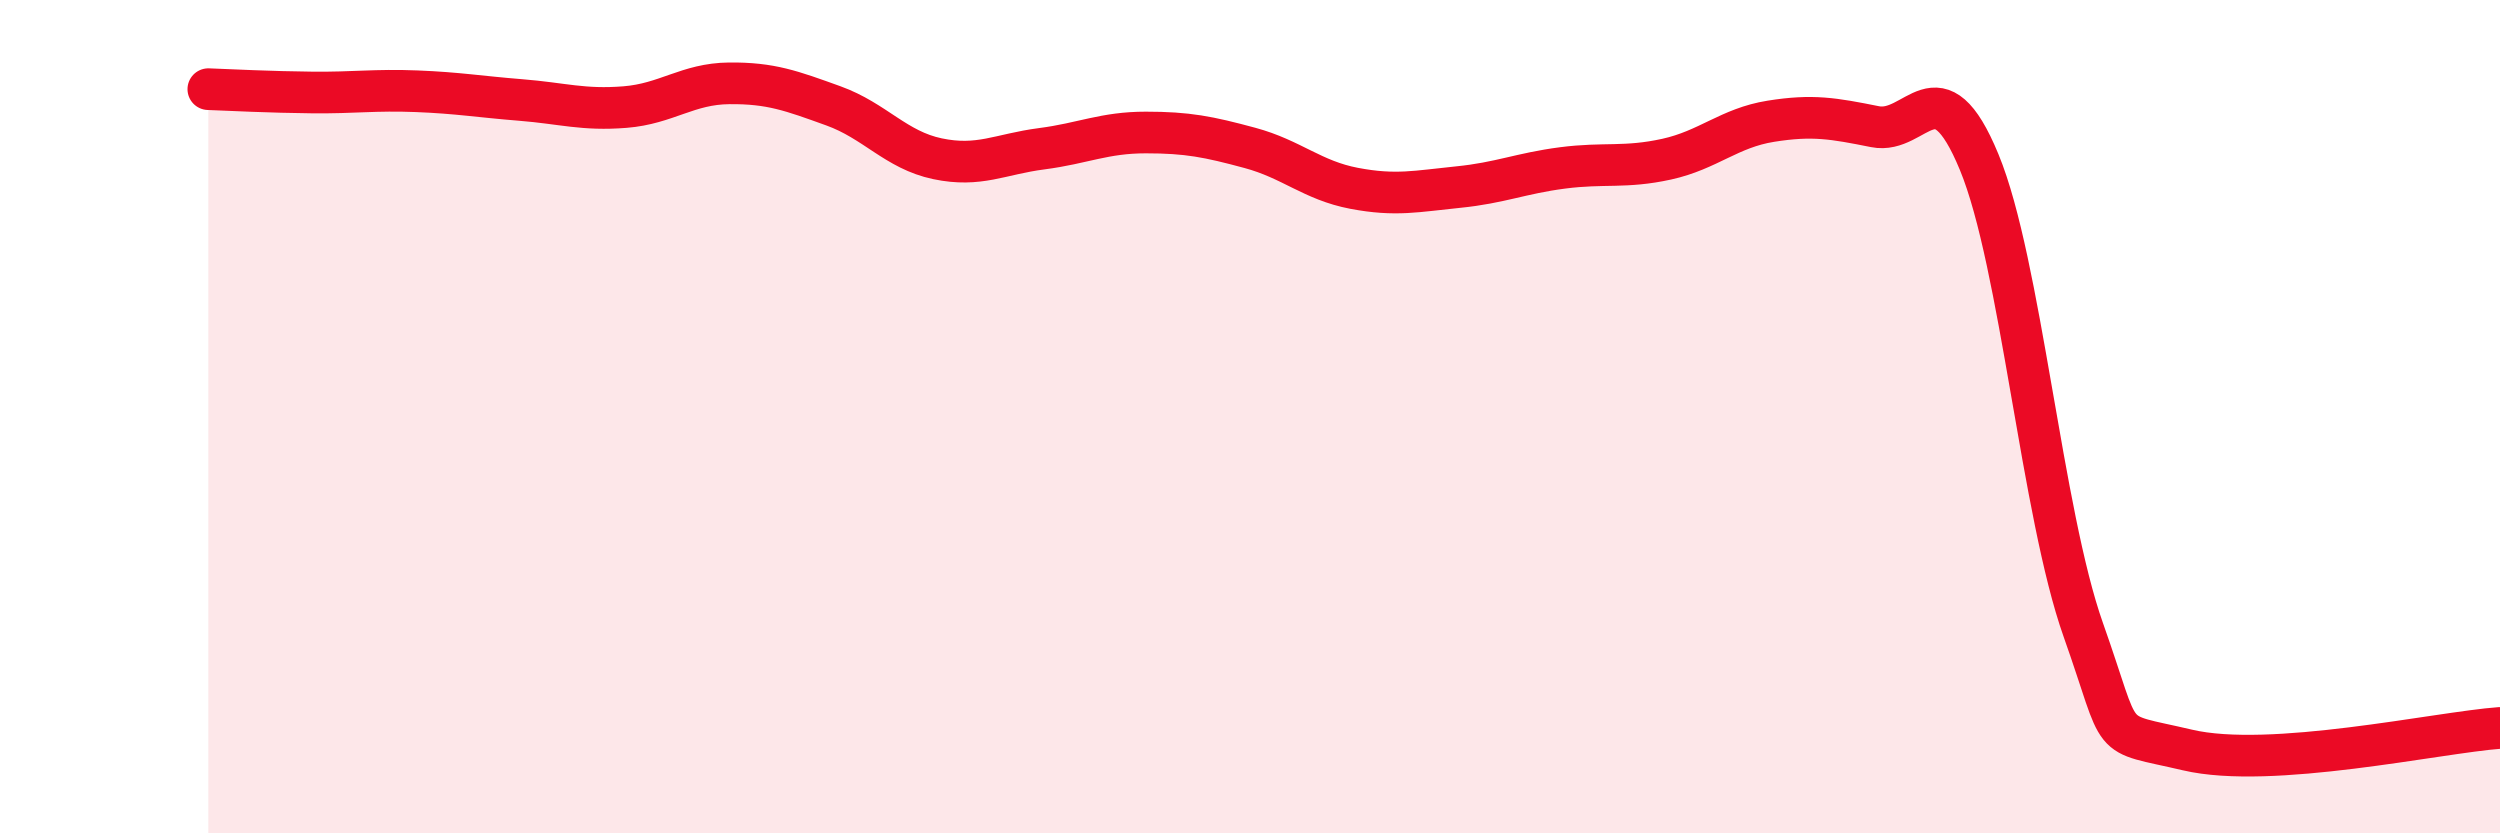
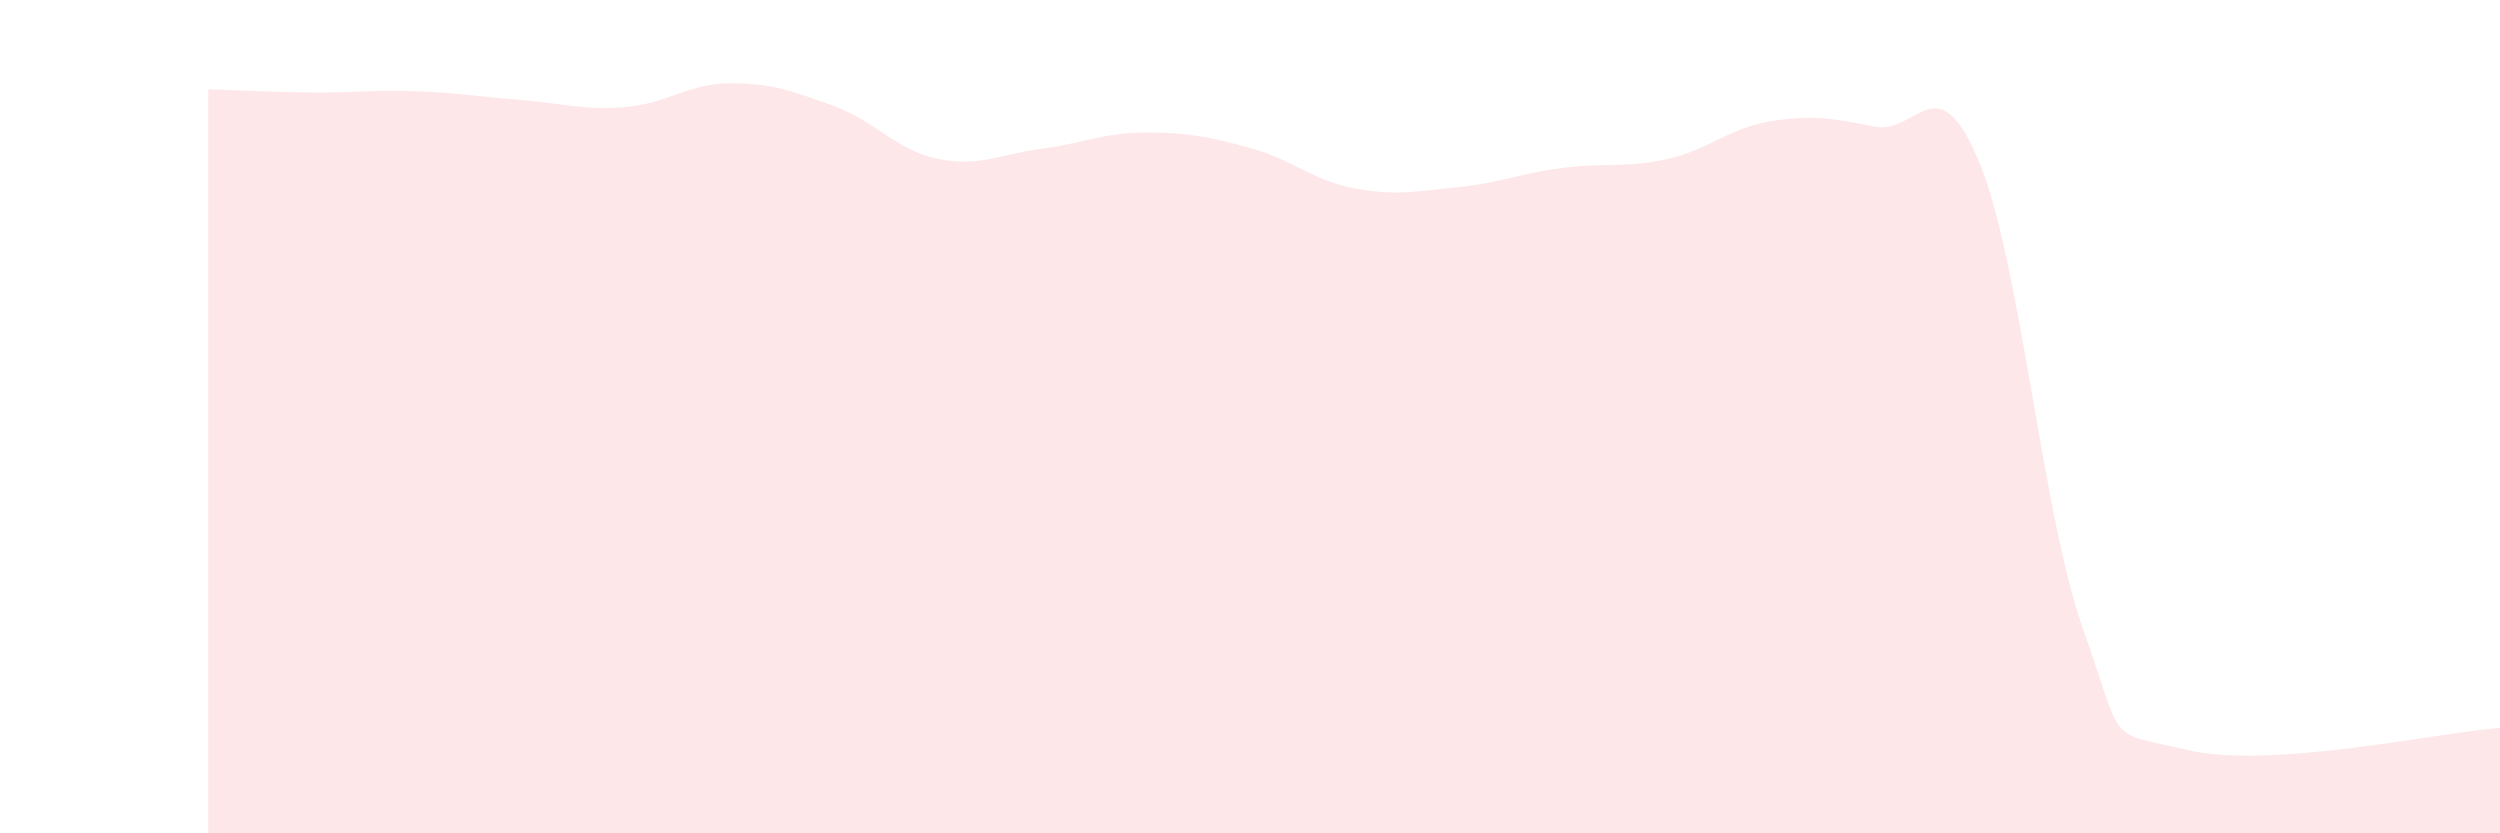
<svg xmlns="http://www.w3.org/2000/svg" width="60" height="20" viewBox="0 0 60 20">
  <path d="M 5,2.14 C 5.5,2.16 6.5,2.21 7.5,2.22 C 8.5,2.23 9,2.15 10,2.19 C 11,2.23 11.5,2.32 12.5,2.4 C 13.5,2.48 14,2.65 15,2.57 C 16,2.49 16.5,2.01 17.5,2 C 18.5,1.99 19,2.18 20,2.54 C 21,2.9 21.5,3.6 22.5,3.81 C 23.5,4.02 24,3.7 25,3.57 C 26,3.44 26.5,3.18 27.5,3.18 C 28.5,3.18 29,3.28 30,3.55 C 31,3.82 31.5,4.33 32.5,4.52 C 33.5,4.71 34,4.59 35,4.49 C 36,4.39 36.5,4.16 37.5,4.03 C 38.5,3.9 39,4.04 40,3.82 C 41,3.6 41.5,3.07 42.5,2.91 C 43.5,2.75 44,2.84 45,3.04 C 46,3.24 46.5,1.47 47.5,3.89 C 48.5,6.31 49,12.3 50,15.12 C 51,17.94 50.5,17.53 52.5,18 C 54.5,18.47 58.5,17.58 60,17.47L60 20L5 20Z" fill="#EB0A25" opacity="0.1" stroke-linecap="round" stroke-linejoin="round" />
-   <path d="M 5,2.14 C 5.5,2.16 6.5,2.21 7.5,2.22 C 8.5,2.23 9,2.15 10,2.19 C 11,2.23 11.5,2.32 12.5,2.4 C 13.5,2.48 14,2.65 15,2.57 C 16,2.49 16.5,2.01 17.5,2 C 18.5,1.99 19,2.18 20,2.54 C 21,2.9 21.5,3.6 22.5,3.81 C 23.5,4.02 24,3.7 25,3.57 C 26,3.44 26.5,3.18 27.5,3.18 C 28.5,3.18 29,3.28 30,3.55 C 31,3.82 31.5,4.33 32.5,4.52 C 33.5,4.71 34,4.59 35,4.49 C 36,4.39 36.5,4.16 37.5,4.03 C 38.5,3.9 39,4.04 40,3.82 C 41,3.6 41.5,3.07 42.5,2.91 C 43.5,2.75 44,2.84 45,3.04 C 46,3.24 46.5,1.47 47.5,3.89 C 48.5,6.31 49,12.3 50,15.12 C 51,17.94 50.5,17.53 52.5,18 C 54.5,18.47 58.5,17.58 60,17.47" stroke="#EB0A25" stroke-width="1" fill="none" stroke-linecap="round" stroke-linejoin="round" />
</svg>